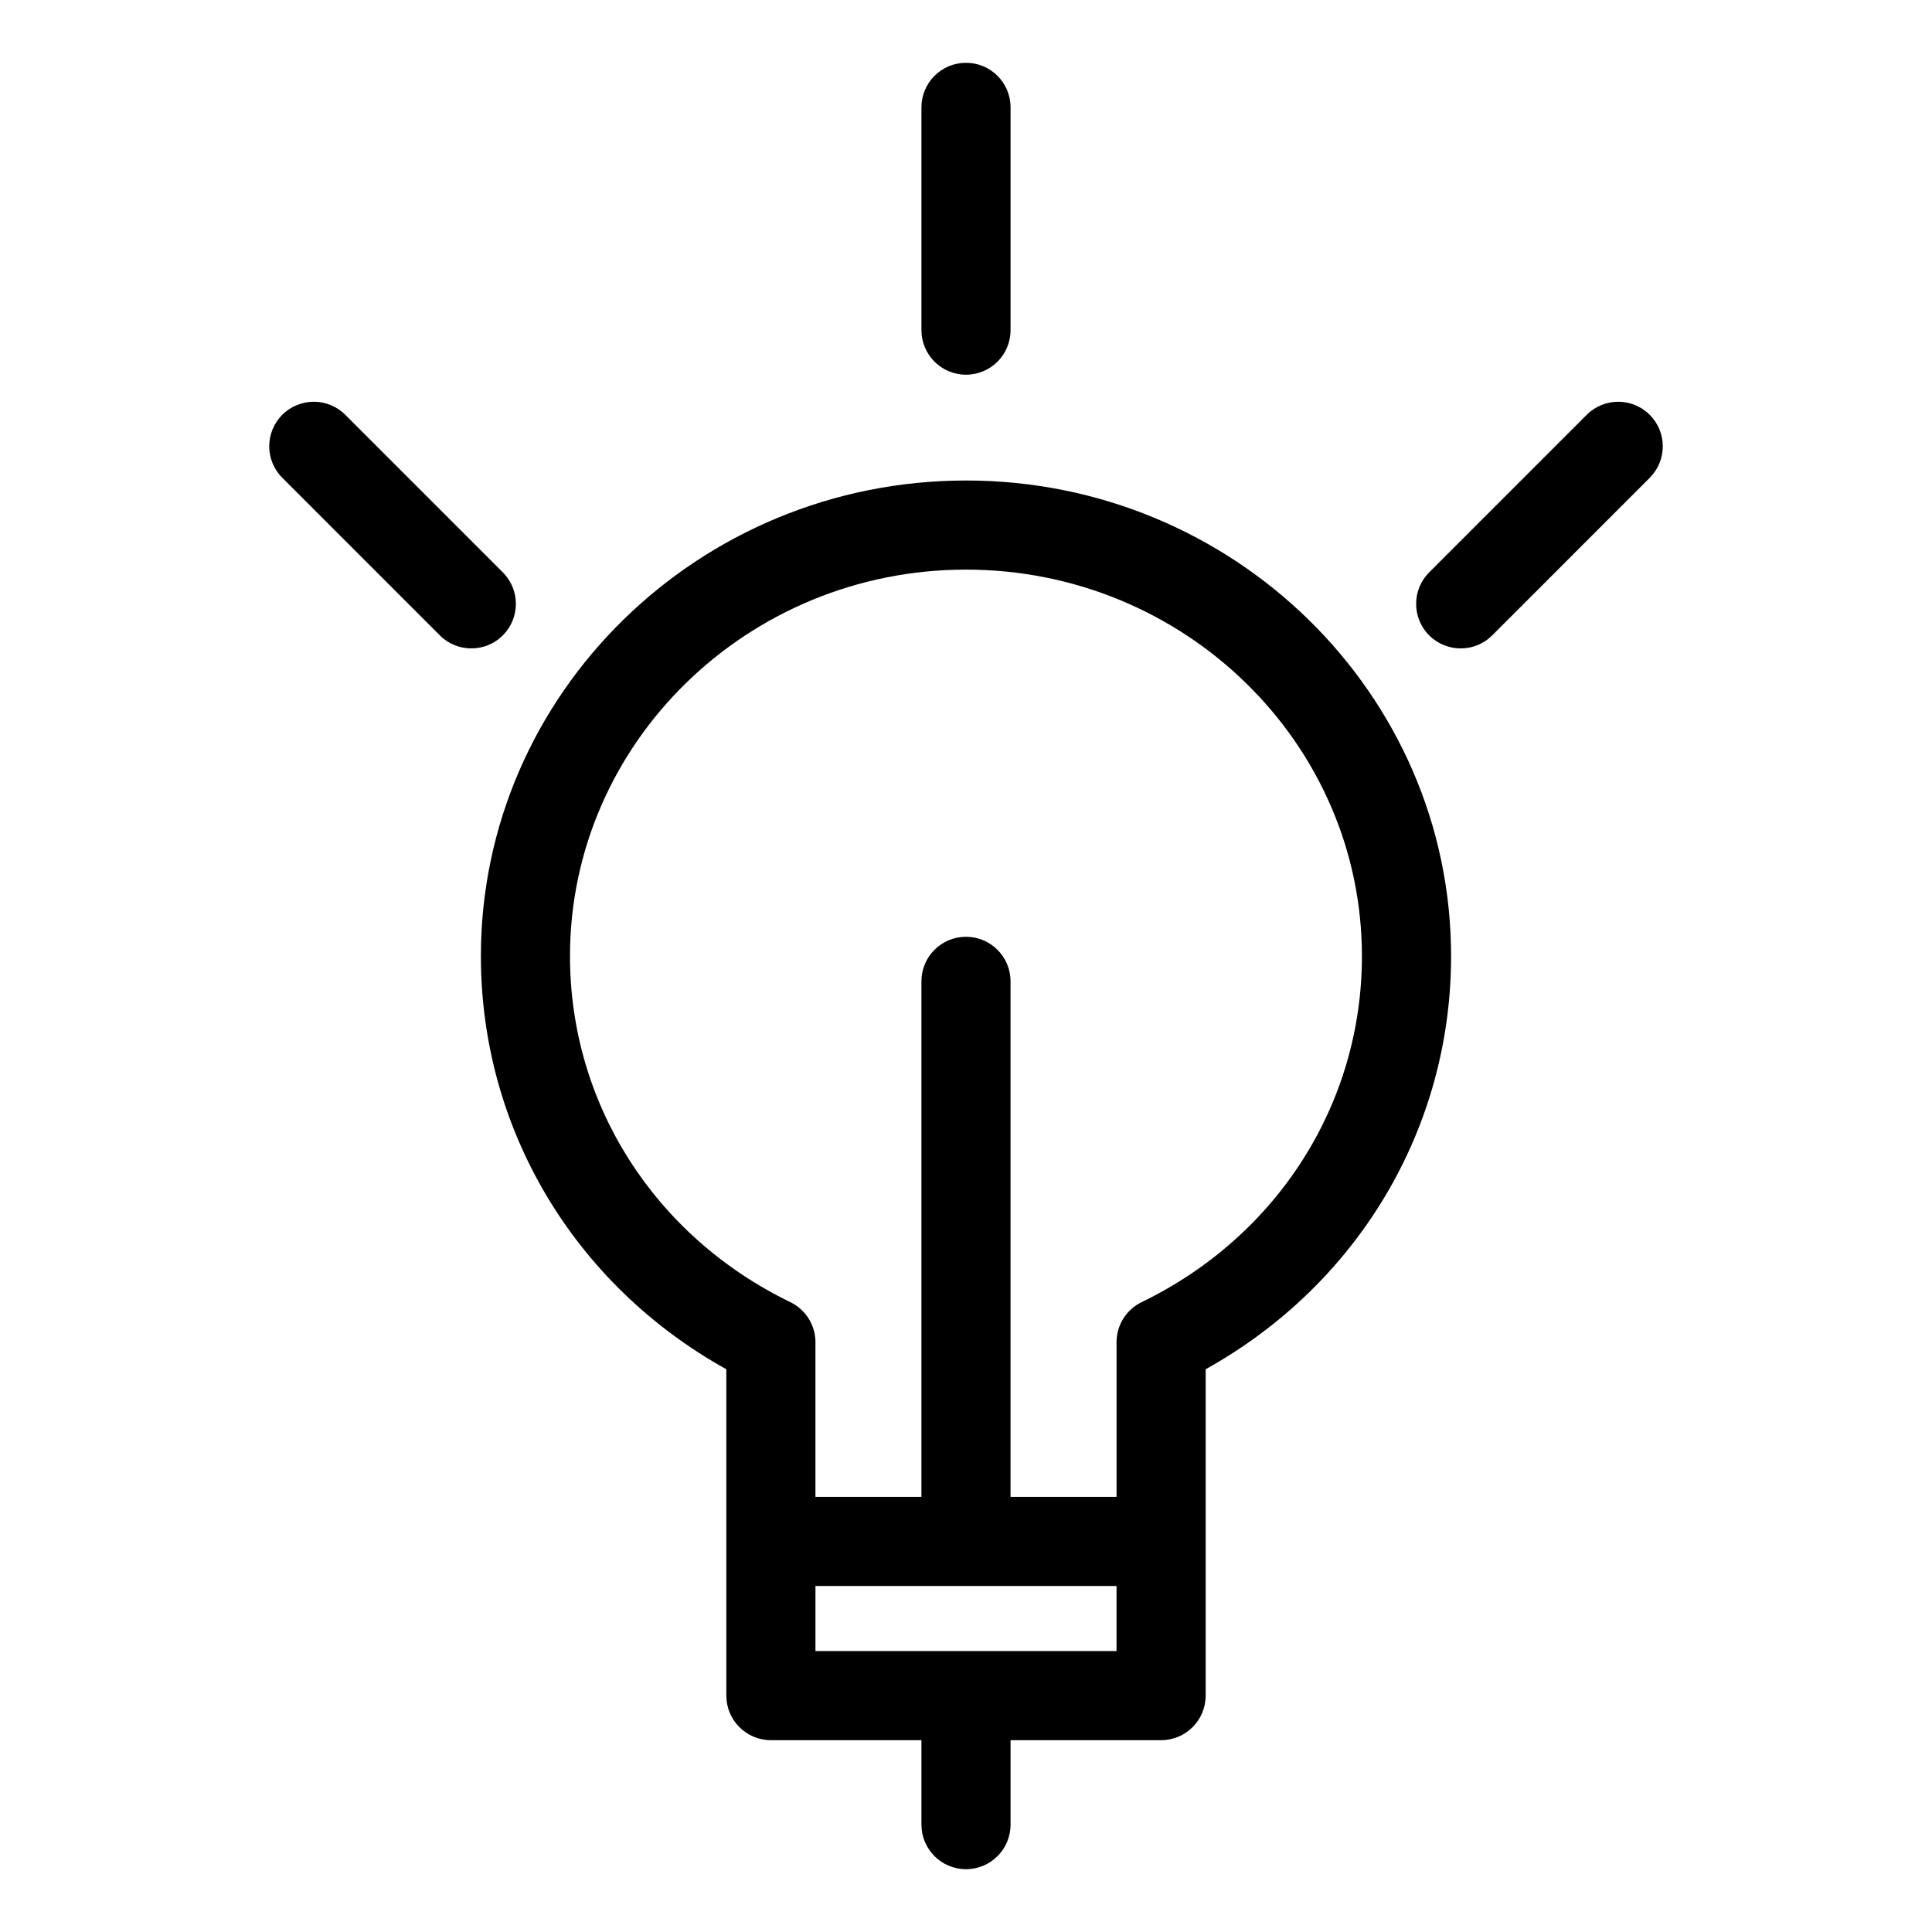
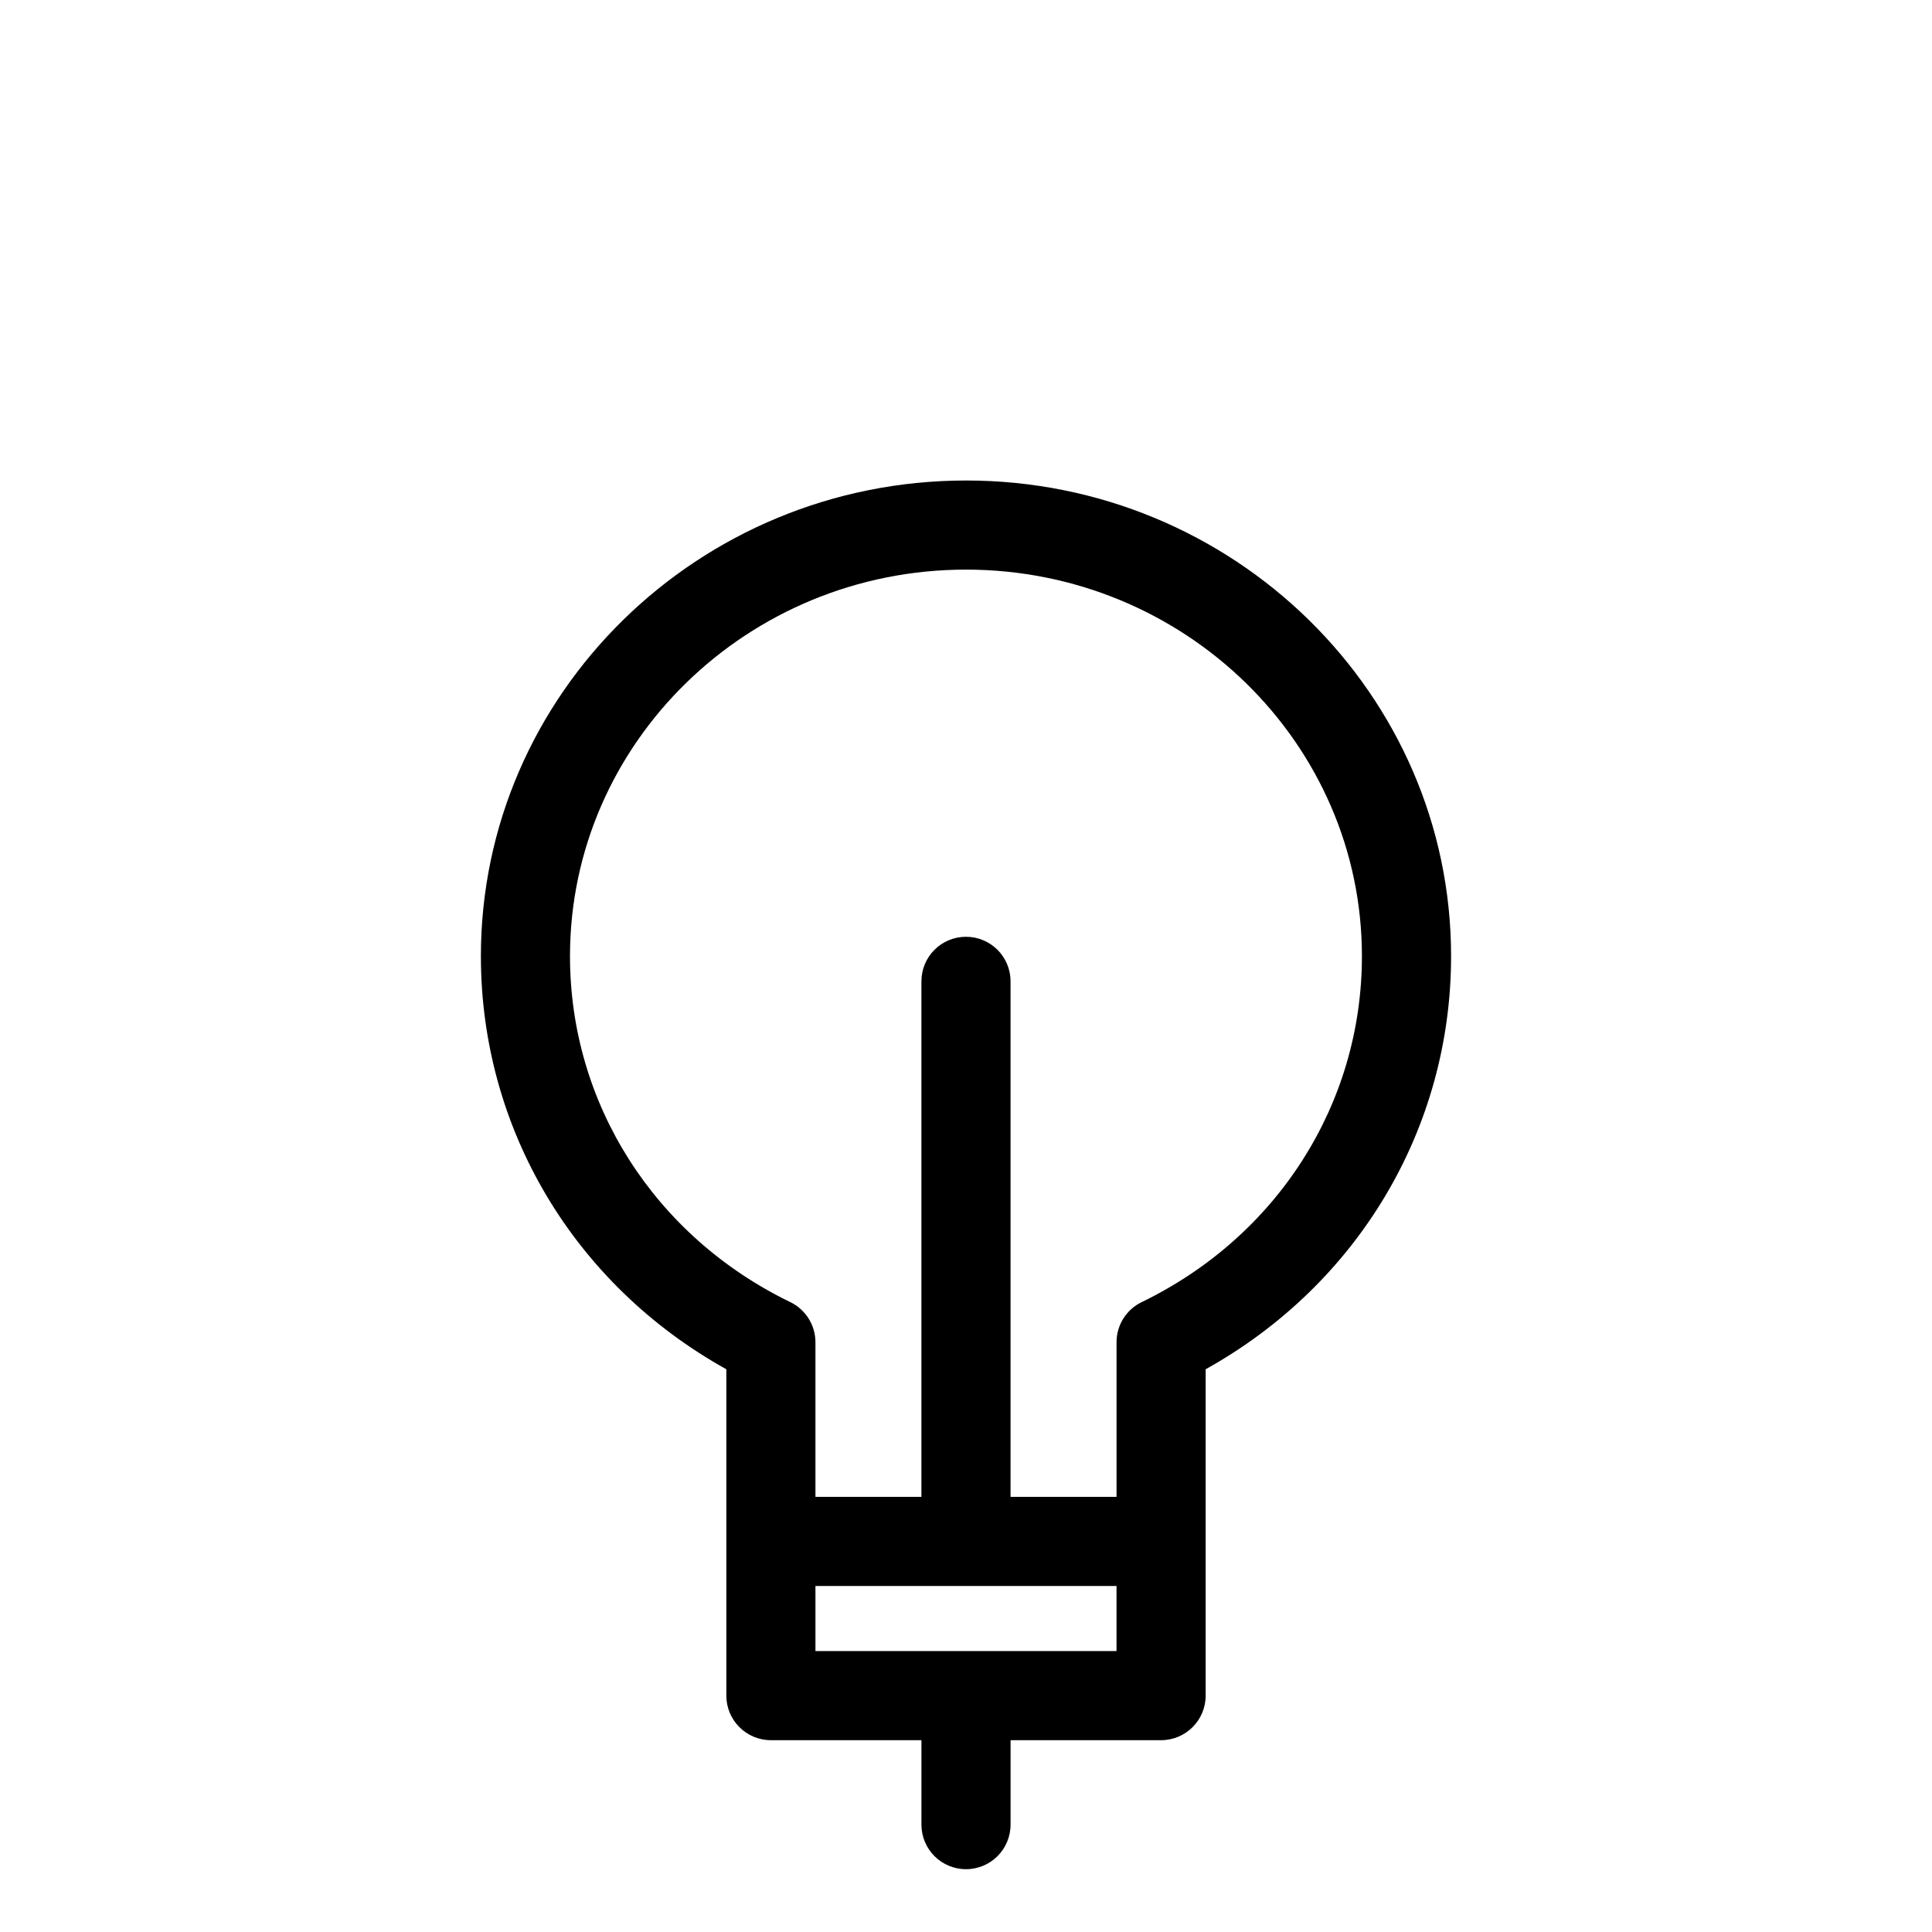
<svg xmlns="http://www.w3.org/2000/svg" fill="#000000" width="800px" height="800px" version="1.1" viewBox="144 144 512 512">
  <g>
    <path d="m400 271.34c-70.887 0-128.56 56.543-128.56 126.05 0 45.762 24.734 87.066 65.047 109.48v86.488c0 6.519 5.281 11.809 11.809 11.809h39.895v22.379c0 6.519 5.281 11.809 11.809 11.809s11.809-5.289 11.809-11.809v-22.379h39.895c6.519 0 11.809-5.289 11.809-11.809v-86.492c40.305-22.426 65.039-63.723 65.039-109.48-0.004-69.508-57.664-126.05-128.55-126.05zm-39.898 310.21v-17.246h79.789v17.246zm86.453-92.473c-4.078 1.977-6.66 6.094-6.66 10.629v40.98h-28.09v-136.62c0-6.527-5.281-11.809-11.809-11.809s-11.809 5.281-11.809 11.809v136.62h-28.086v-40.98c0-4.527-2.59-8.652-6.66-10.629-36.016-17.461-58.387-52.594-58.387-91.684 0-56.48 47.074-102.44 104.94-102.44 57.867 0 104.93 45.949 104.93 102.44 0.004 39.102-22.371 74.234-58.375 91.688z" />
-     <path d="m400 243.3c6.527 0 11.809-5.281 11.809-11.809v-59.039c0-6.527-5.281-11.809-11.809-11.809s-11.809 5.281-11.809 11.809v59.039c0 6.519 5.281 11.809 11.809 11.809z" />
-     <path d="m277.25 295.68-41.746-41.754c-4.606-4.613-12.082-4.613-16.695 0-4.613 4.606-4.613 12.082 0 16.695l41.746 41.754c2.297 2.305 5.328 3.457 8.352 3.457s6.047-1.148 8.352-3.457c4.606-4.613 4.606-12.09-0.008-16.695z" />
-     <path d="m581.19 253.93c-4.613-4.613-12.082-4.613-16.695 0l-41.746 41.754c-4.613 4.613-4.613 12.09 0 16.695 2.305 2.305 5.328 3.457 8.352 3.457 3.023 0 6.047-1.148 8.352-3.457l41.746-41.754c4.606-4.613 4.606-12.09-0.008-16.695z" />
  </g>
</svg>